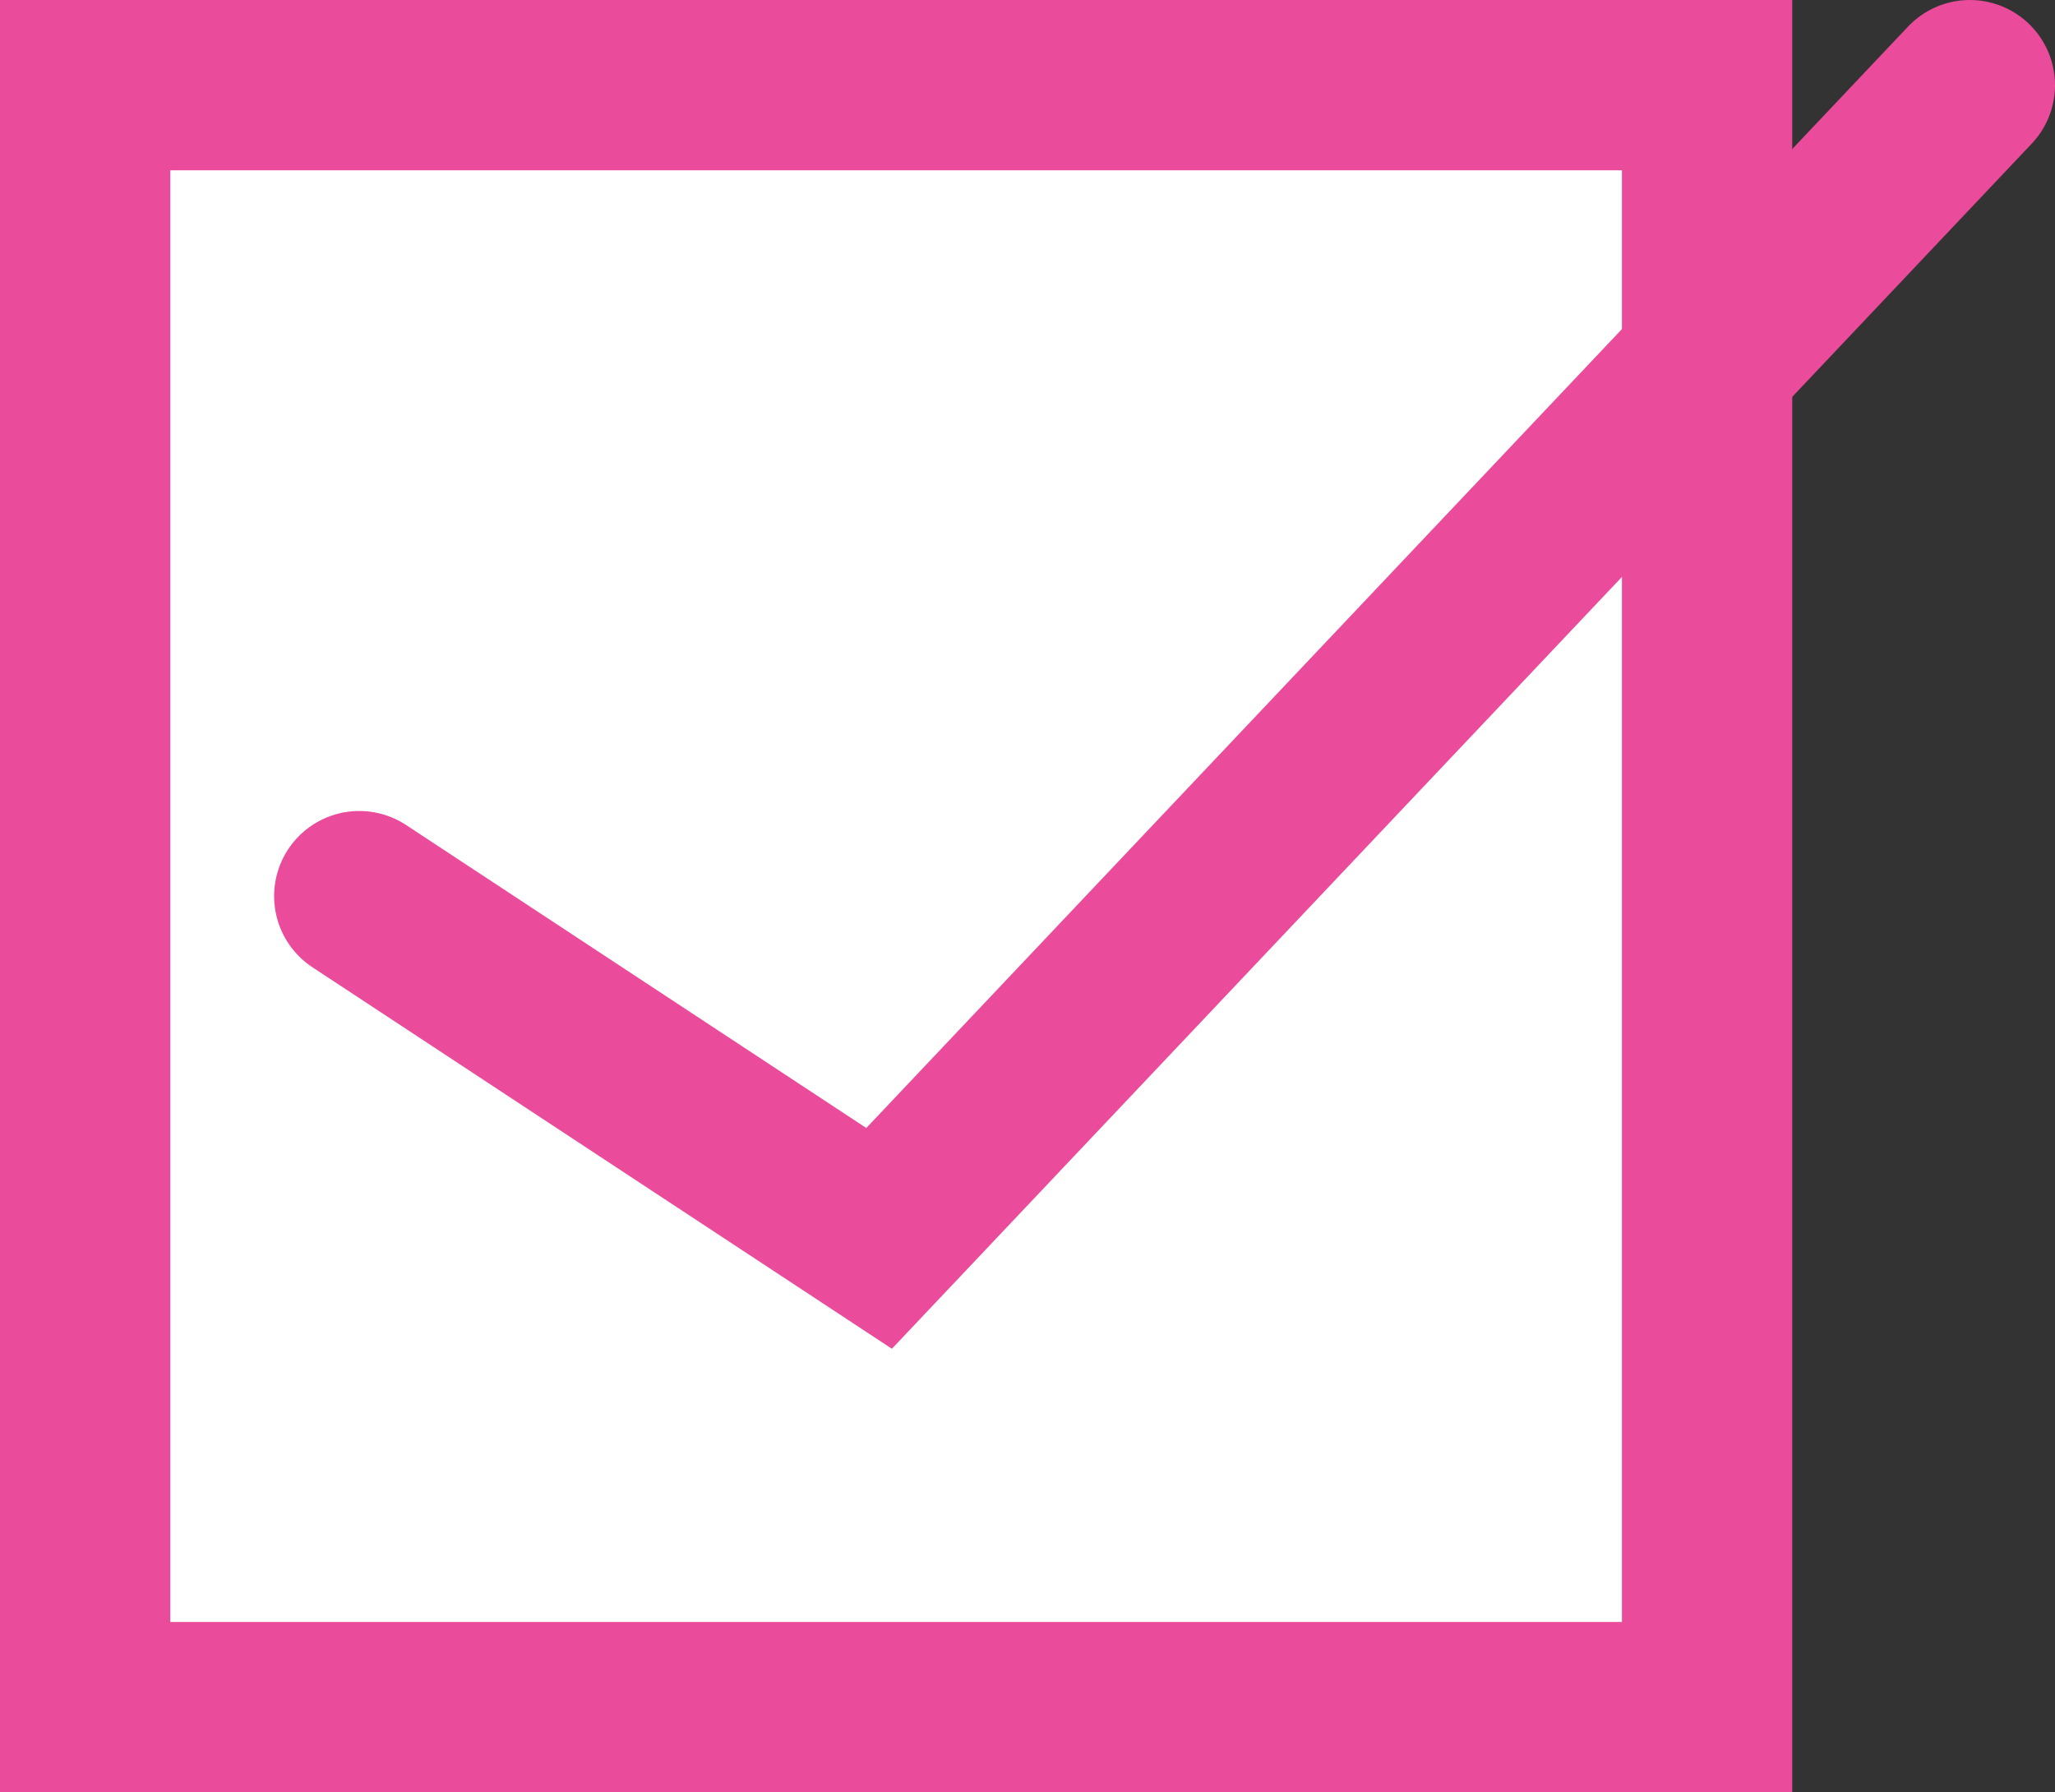
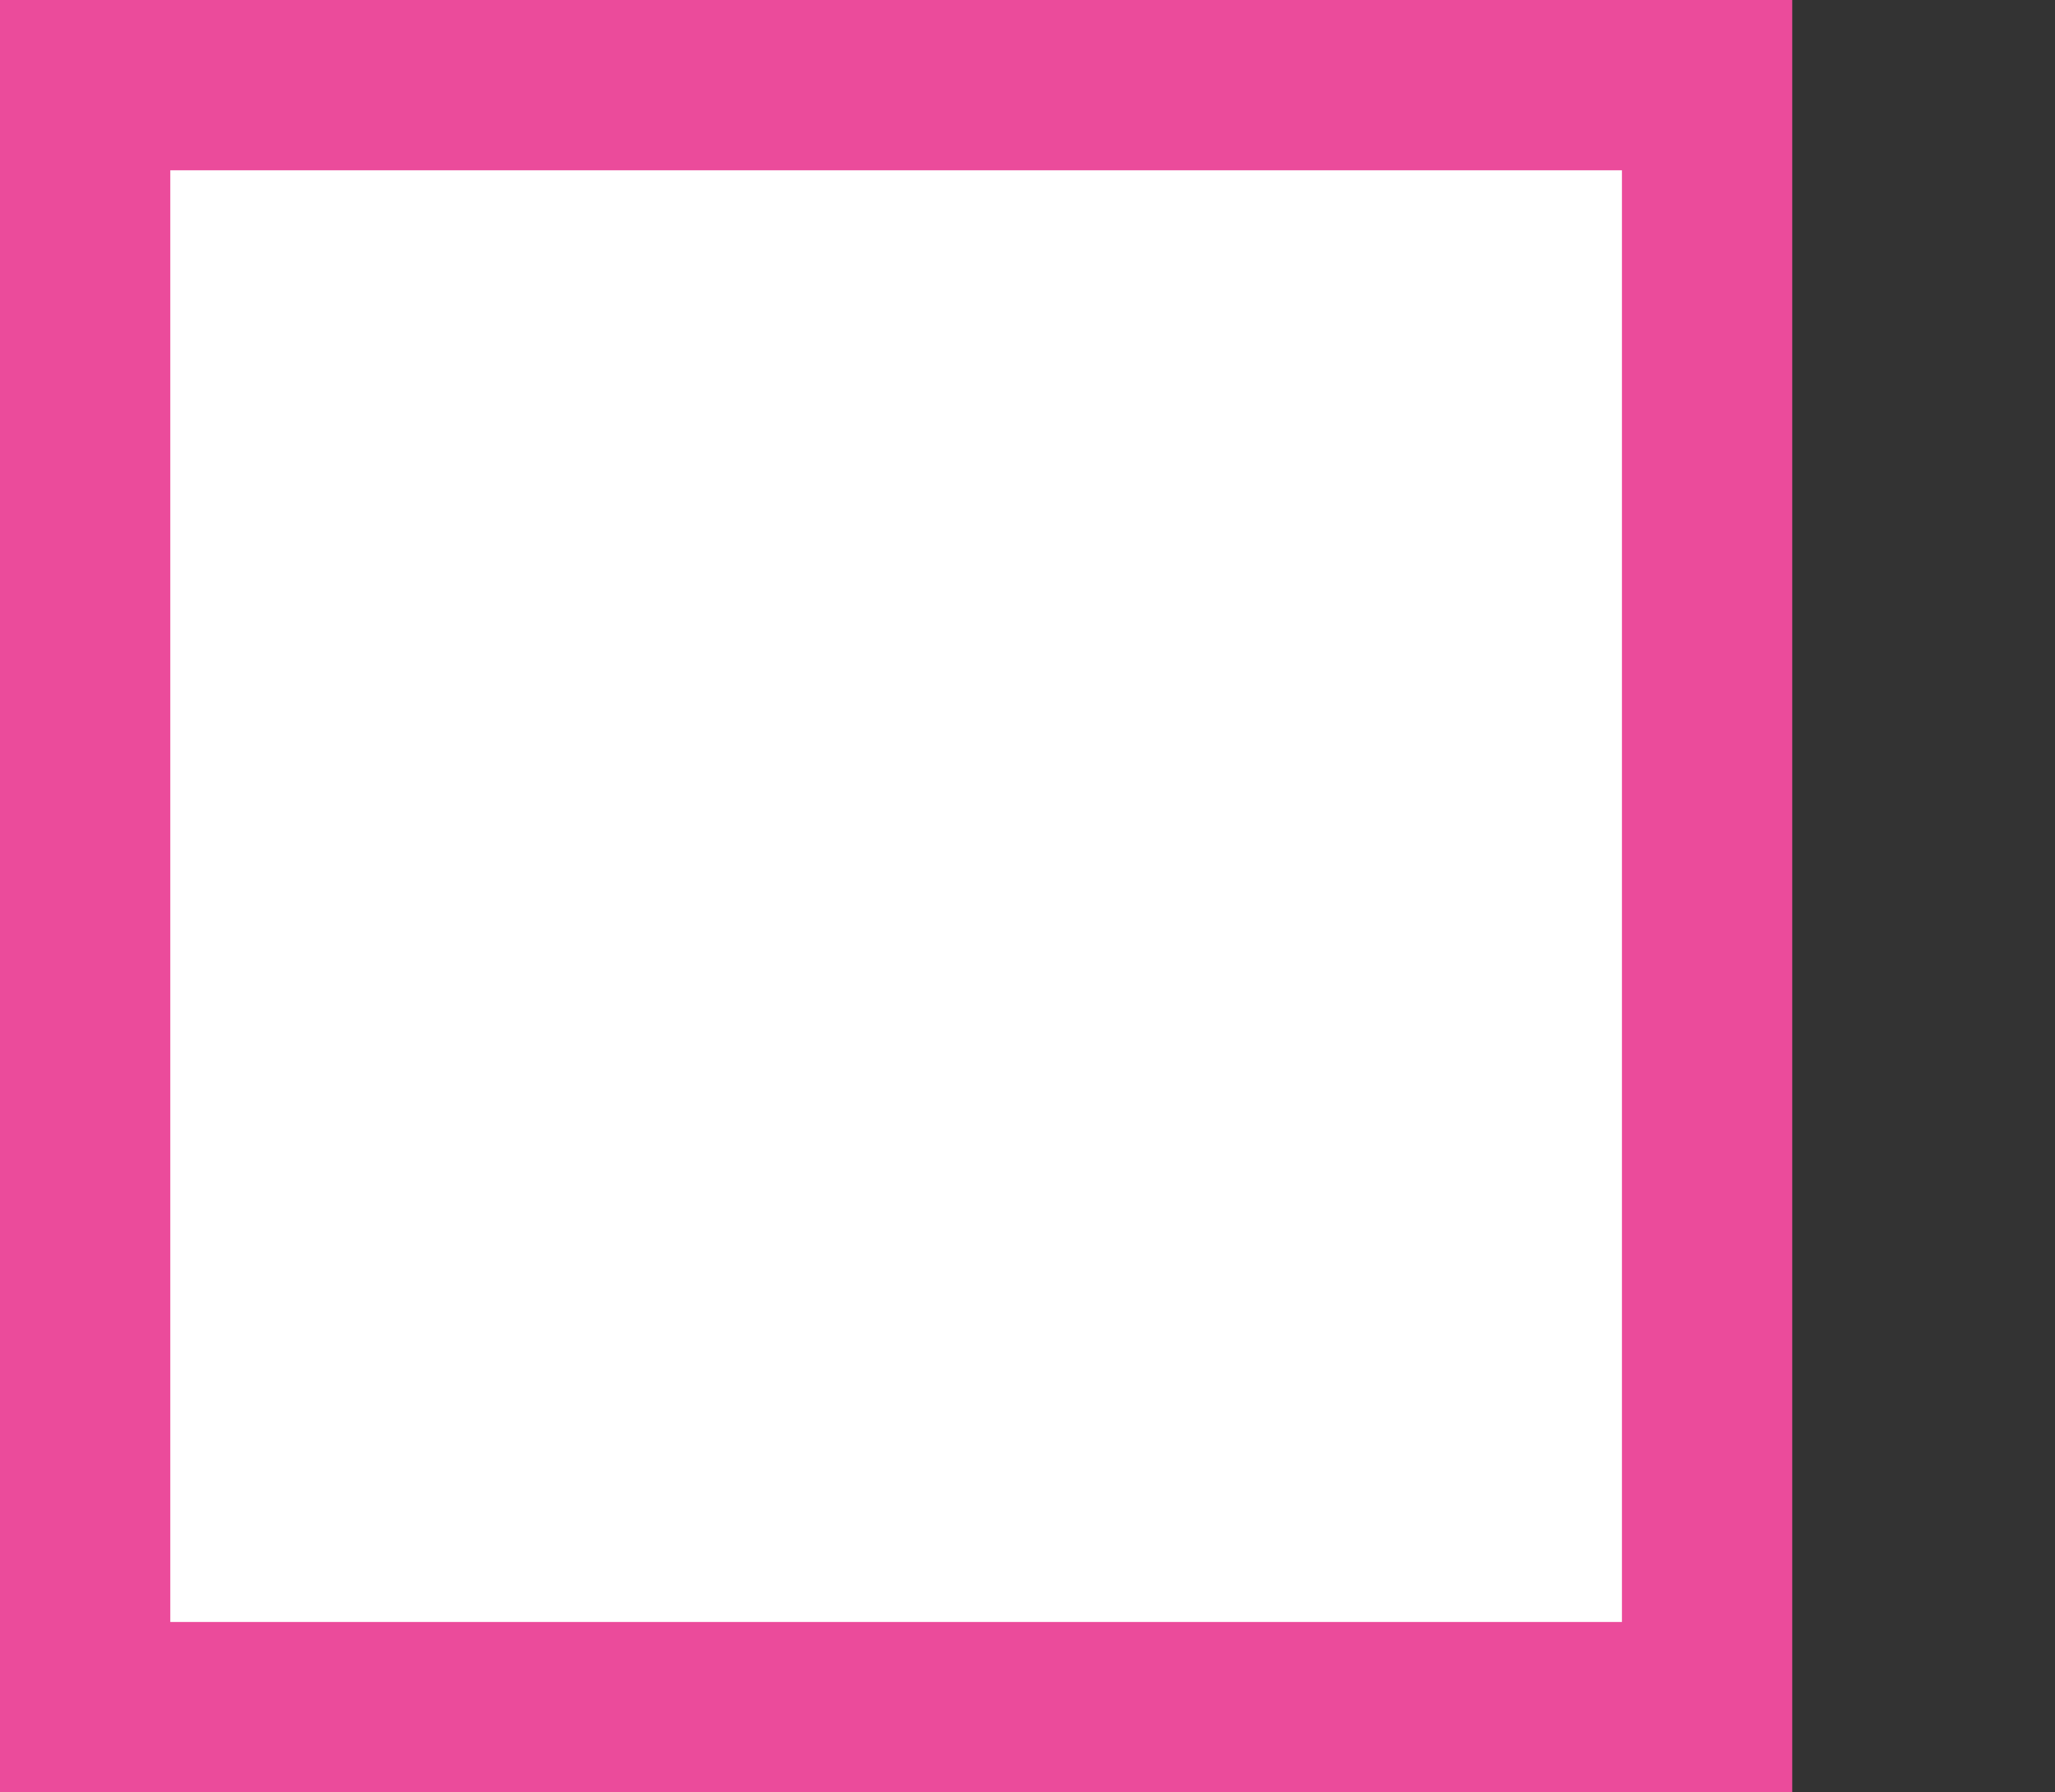
<svg xmlns="http://www.w3.org/2000/svg" version="1.1" id="Layer_2" x="0px" y="0px" viewBox="0 0 253.4 221" style="enable-background:new 0 0 253.4 221;" xml:space="preserve">
  <rect x="0" y="0" width="253.4" height="221" fill="#333333" stroke="none" />
  <style type="text/css">
	.st0{fill:#FFFFFF;stroke:#EB4B9B;stroke-width:21;stroke-miterlimit:10;}
	.st1{fill:none;stroke:#EB4B9B;stroke-width:21;stroke-linecap:round;stroke-miterlimit:10;}
</style>
  <g>
    <rect x="10.5" y="10.5" class="st0" width="200" height="200" />
-     <polyline class="st1" points="44.3,110.5 108.4,152.7 242.9,10.5  " />
  </g>
</svg>